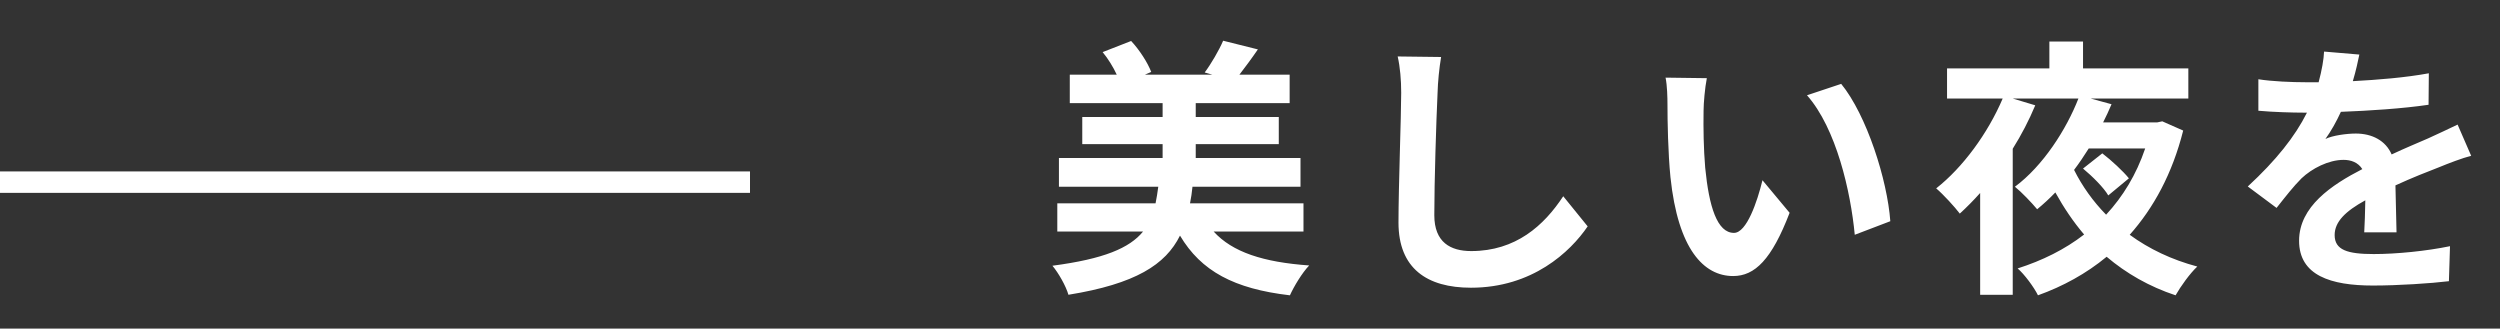
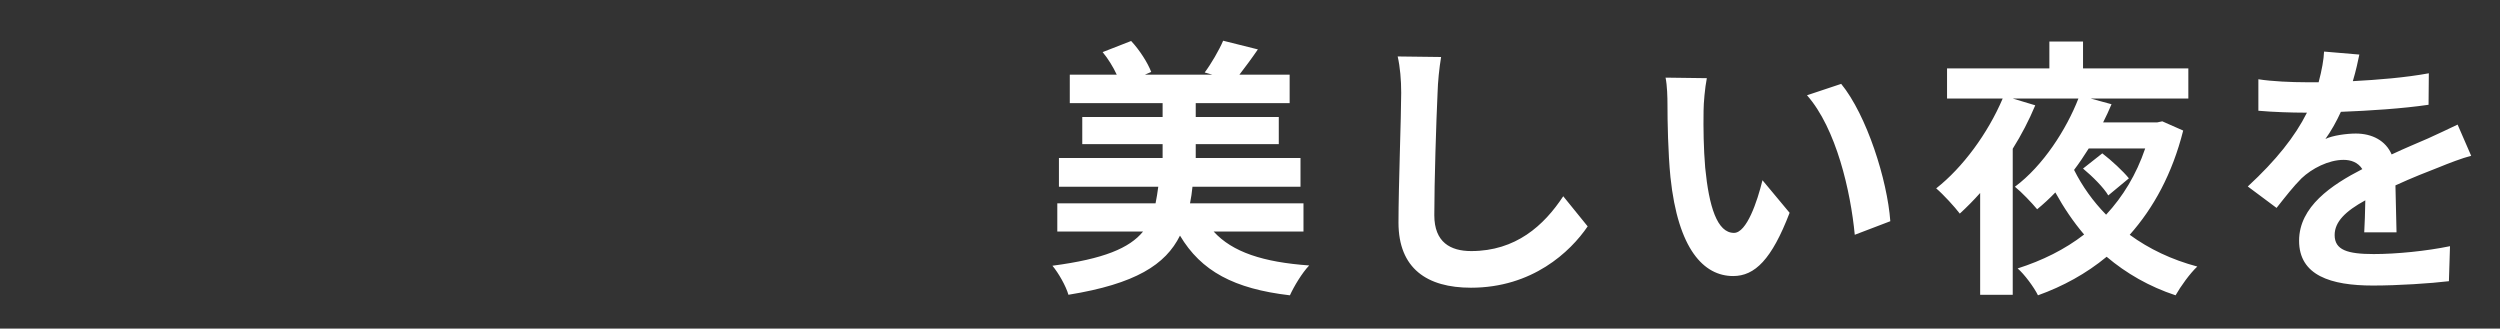
<svg xmlns="http://www.w3.org/2000/svg" width="350" height="46" viewBox="0 0 350 46" fill="none">
  <rect x="0" y="0" width="350" height="46" fill="#333333" stroke="none" />
  <path d="M182.488 32.414H169.91C172.532 35.302 176.864 36.708 183.286 37.164C182.298 38.19 181.158 40.09 180.588 41.344C172.76 40.432 168.162 37.962 165.198 32.984C163.184 37.05 158.966 39.748 149.58 41.268C149.238 40.052 148.174 38.19 147.338 37.202C154.558 36.252 158.13 34.732 160.03 32.414H148.022V28.462H161.778C161.93 27.74 162.044 26.98 162.158 26.144H148.25V22.116H162.766V20.178H151.518V16.378H162.766V14.44H149.77V10.45H156.344C155.85 9.386 155.128 8.208 154.368 7.296L158.358 5.738C159.536 6.992 160.676 8.778 161.17 10.07L160.296 10.45H169.72L168.656 10.146C169.568 8.93 170.67 7.03 171.24 5.7L176.104 6.916C175.192 8.246 174.28 9.462 173.52 10.45H180.55V14.44H167.402V16.378H179.03V20.178H167.402V22.116H182.07V26.144H166.946C166.87 26.942 166.756 27.702 166.604 28.462H182.488V32.414ZM195.674 7.904L201.754 7.98C201.488 9.576 201.298 11.476 201.26 12.996C201.07 17.024 200.804 25.46 200.804 30.134C200.804 33.934 203.084 35.15 205.972 35.15C212.204 35.15 216.156 31.578 218.854 27.474L222.274 31.692C219.842 35.264 214.522 40.28 205.934 40.28C199.778 40.28 195.788 37.582 195.788 31.16C195.788 26.106 196.168 16.226 196.168 12.996C196.168 11.21 196.016 9.386 195.674 7.904ZM238.956 10.944C238.69 12.274 238.5 14.478 238.5 15.504C238.462 17.936 238.5 20.786 238.728 23.484C239.26 28.918 240.4 32.604 242.756 32.604C244.542 32.604 246.024 28.196 246.746 25.232L250.546 29.792C248.038 36.328 245.682 38.646 242.642 38.646C238.538 38.646 234.928 34.922 233.864 24.814C233.522 21.356 233.446 16.986 233.446 14.668C233.446 13.604 233.408 12.008 233.18 10.868L238.956 10.944ZM257.766 11.742C261.338 16.112 264.226 25.194 264.644 30.97L259.666 32.87C259.096 26.828 257.082 17.974 252.978 13.338L257.766 11.742ZM298.046 24.966L295.158 27.36C294.55 26.296 292.954 24.7 291.624 23.598L294.322 21.47C295.614 22.458 297.248 23.978 298.046 24.966ZM300.326 20.786H292.422C291.776 21.812 291.092 22.838 290.37 23.788C291.51 26.068 293.03 28.196 294.854 30.058C297.21 27.512 299.072 24.472 300.326 20.786ZM302.72 16.986L305.646 18.278C304.126 24.32 301.504 29.108 298.16 32.87C300.858 34.846 304.05 36.366 307.622 37.316C306.596 38.266 305.266 40.128 304.582 41.344C300.896 40.128 297.666 38.266 294.93 35.948C292.08 38.304 288.812 40.09 285.316 41.344C284.784 40.242 283.378 38.342 282.466 37.582C285.924 36.48 289.078 34.922 291.776 32.832C290.256 31.046 288.926 29.07 287.748 26.942C286.95 27.778 286.076 28.576 285.202 29.298C284.442 28.386 283.036 26.904 282.086 26.144C286.038 23.218 289.306 18.088 290.978 13.794H281.782L284.936 14.744C284.062 16.834 282.998 18.886 281.782 20.824V41.268H277.222V27.018C276.272 28.082 275.322 29.032 274.372 29.906C273.688 28.994 272.054 27.208 271.066 26.372C274.79 23.446 278.286 18.696 280.376 13.794H272.586V9.576H286.912V5.814H291.624V9.576H306.368V13.794H292.688L295.614 14.592C295.272 15.428 294.854 16.302 294.436 17.138H301.998L302.72 16.986ZM335.514 32.528H330.992C331.068 31.426 331.106 29.678 331.144 28.044C328.37 29.564 326.85 31.046 326.85 32.908C326.85 34.998 328.636 35.568 332.322 35.568C335.514 35.568 339.694 35.15 343 34.466L342.848 39.368C340.34 39.672 335.742 39.976 332.208 39.976C326.318 39.976 321.872 38.57 321.872 33.706C321.872 28.918 326.432 25.878 330.726 23.674C330.118 22.724 329.13 22.382 328.104 22.382C325.976 22.382 323.658 23.598 322.214 24.966C321.074 26.106 320.01 27.474 318.718 29.108L314.69 26.106C318.642 22.458 321.302 19.114 322.974 15.77H322.518C320.998 15.77 318.224 15.694 316.172 15.504V11.096C318.072 11.4 320.884 11.514 322.784 11.514H324.608C325.064 9.804 325.33 8.284 325.368 7.22L330.308 7.638C330.118 8.55 329.852 9.842 329.396 11.362C332.93 11.172 336.73 10.868 340.036 10.26L339.998 14.668C336.388 15.2 331.752 15.504 327.724 15.656C327.116 16.986 326.356 18.354 325.558 19.456C326.546 18.962 328.56 18.696 329.814 18.696C332.094 18.696 333.994 19.684 334.83 21.622C336.768 20.71 338.364 20.064 339.922 19.38C341.366 18.734 342.696 18.088 344.064 17.442L345.964 21.812C344.748 22.116 342.772 22.876 341.48 23.408C339.808 24.054 337.68 24.89 335.362 25.954C335.4 28.044 335.476 30.818 335.514 32.528Z" fill="white" />
-   <line x1="1.31134e-07" y1="25.5" x2="105" y2="25.5" stroke="white" stroke-width="3" />
</svg>